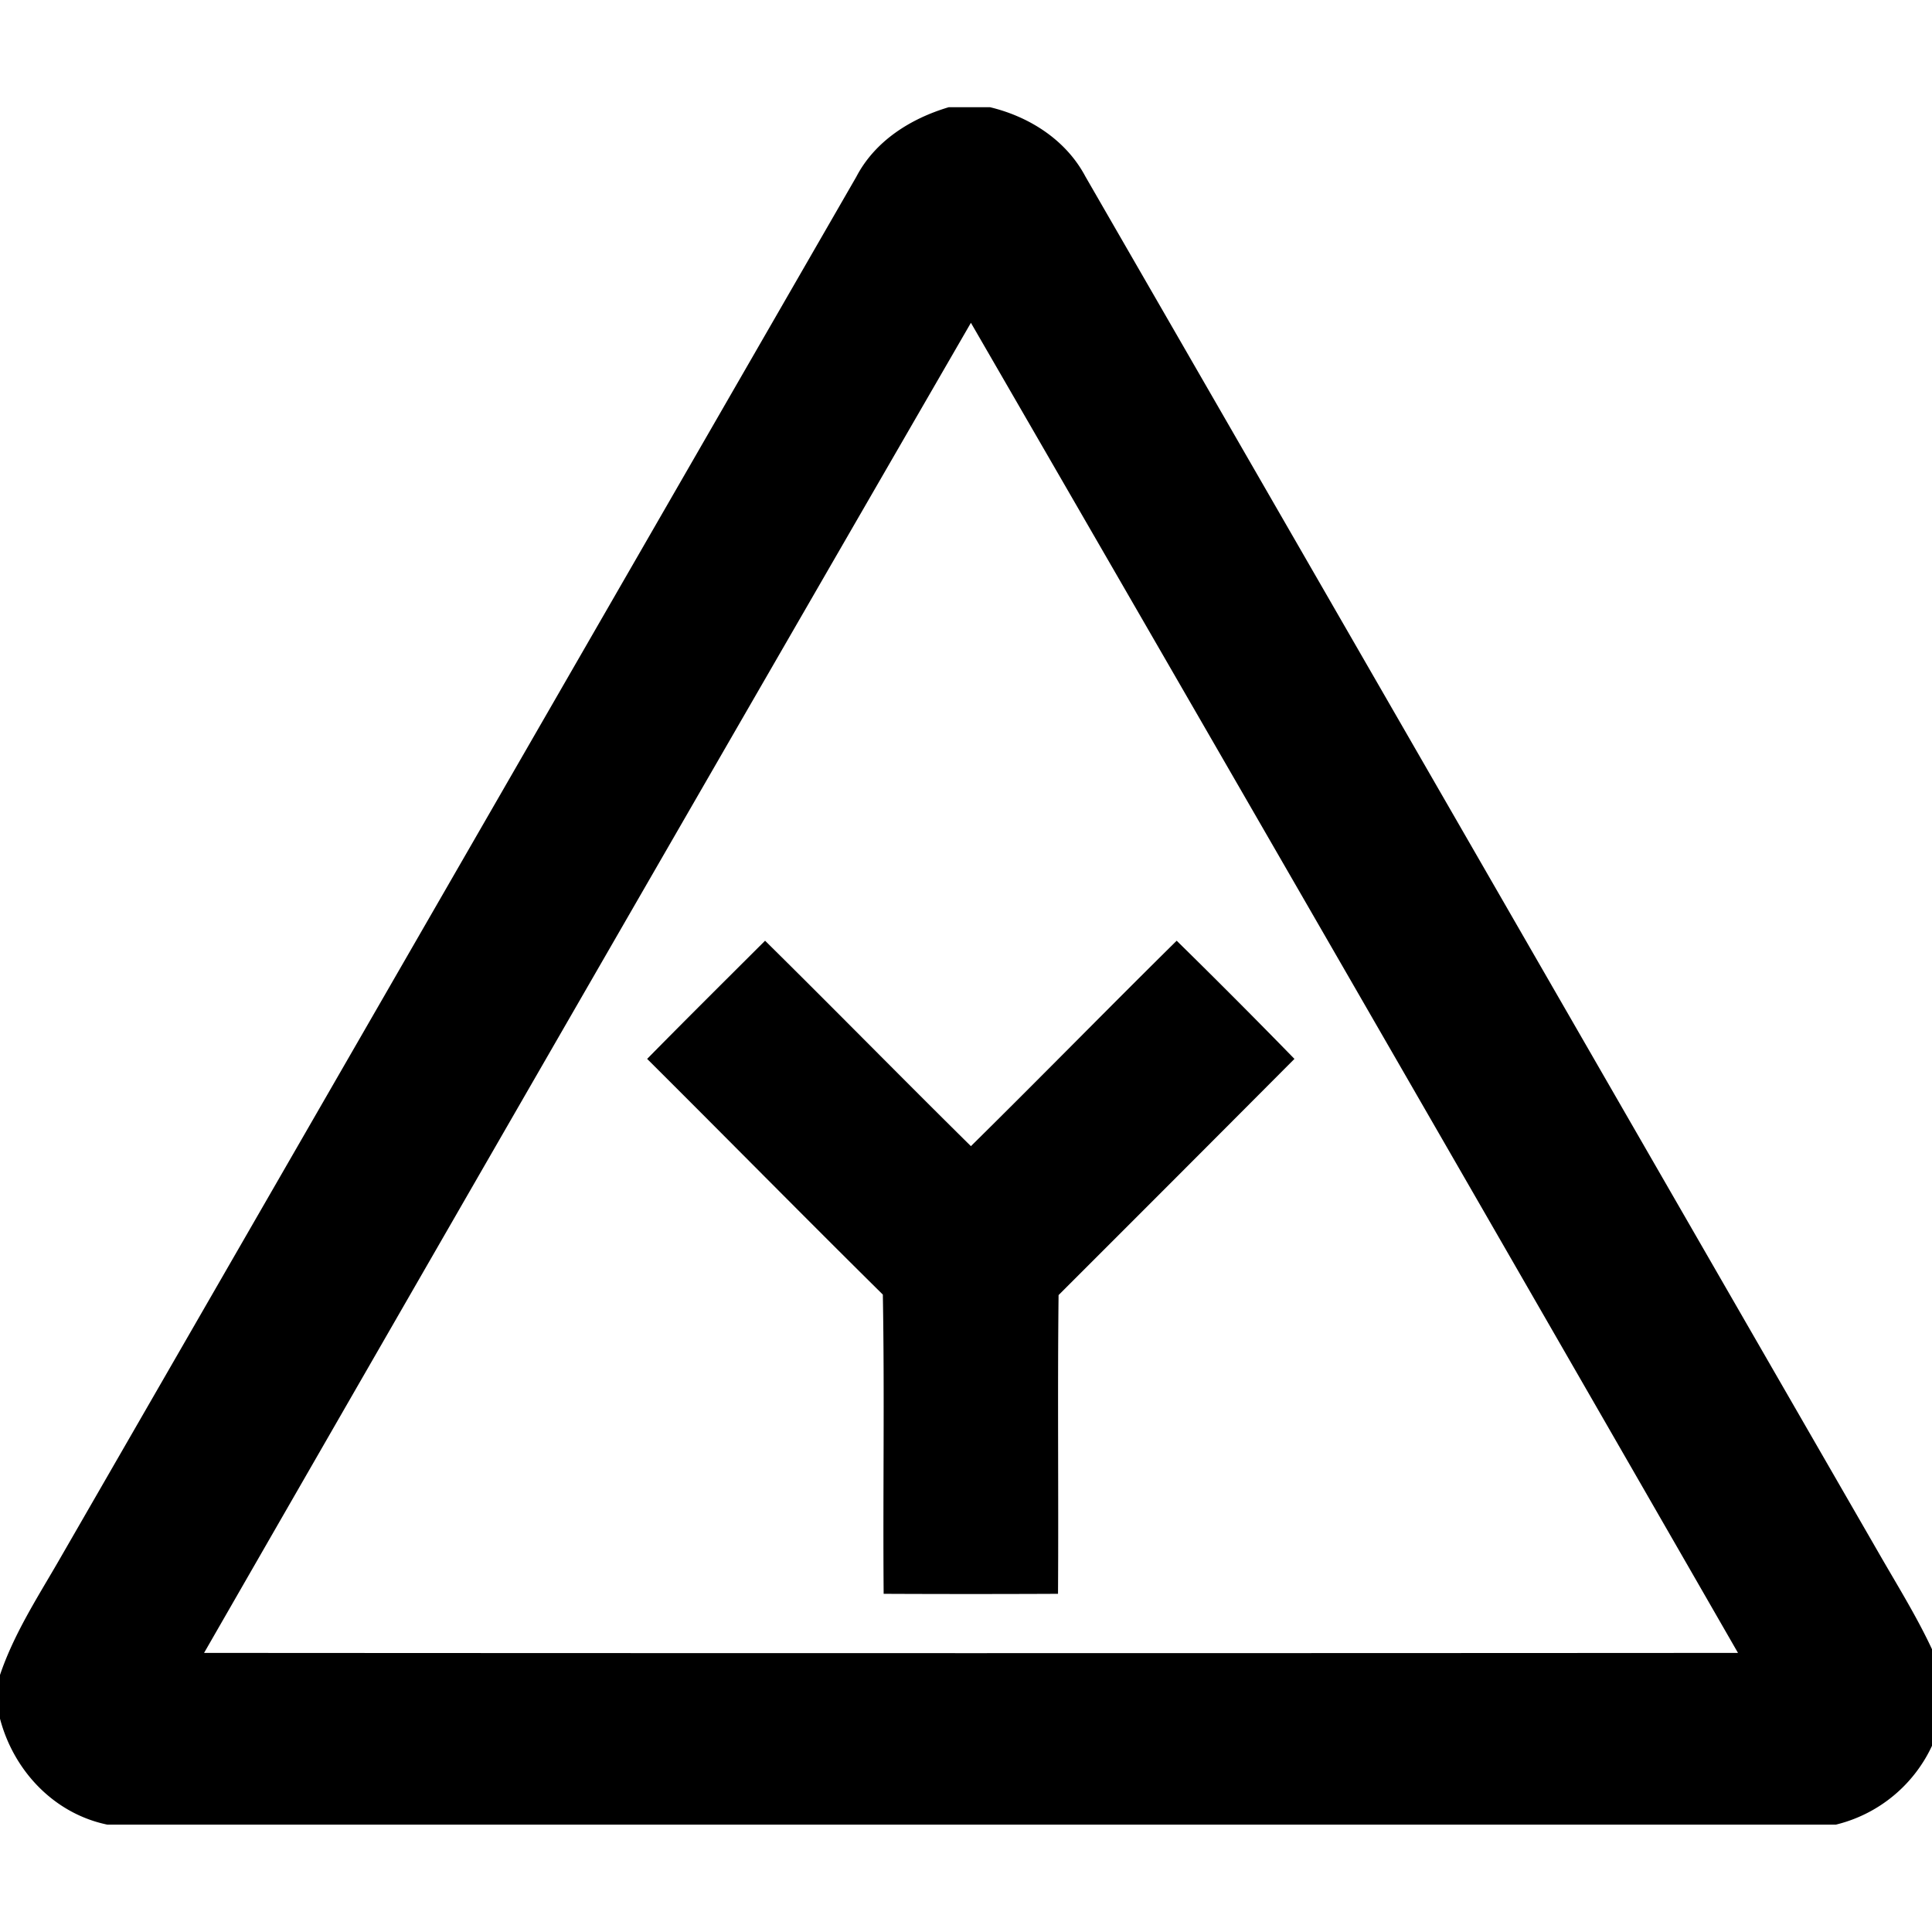
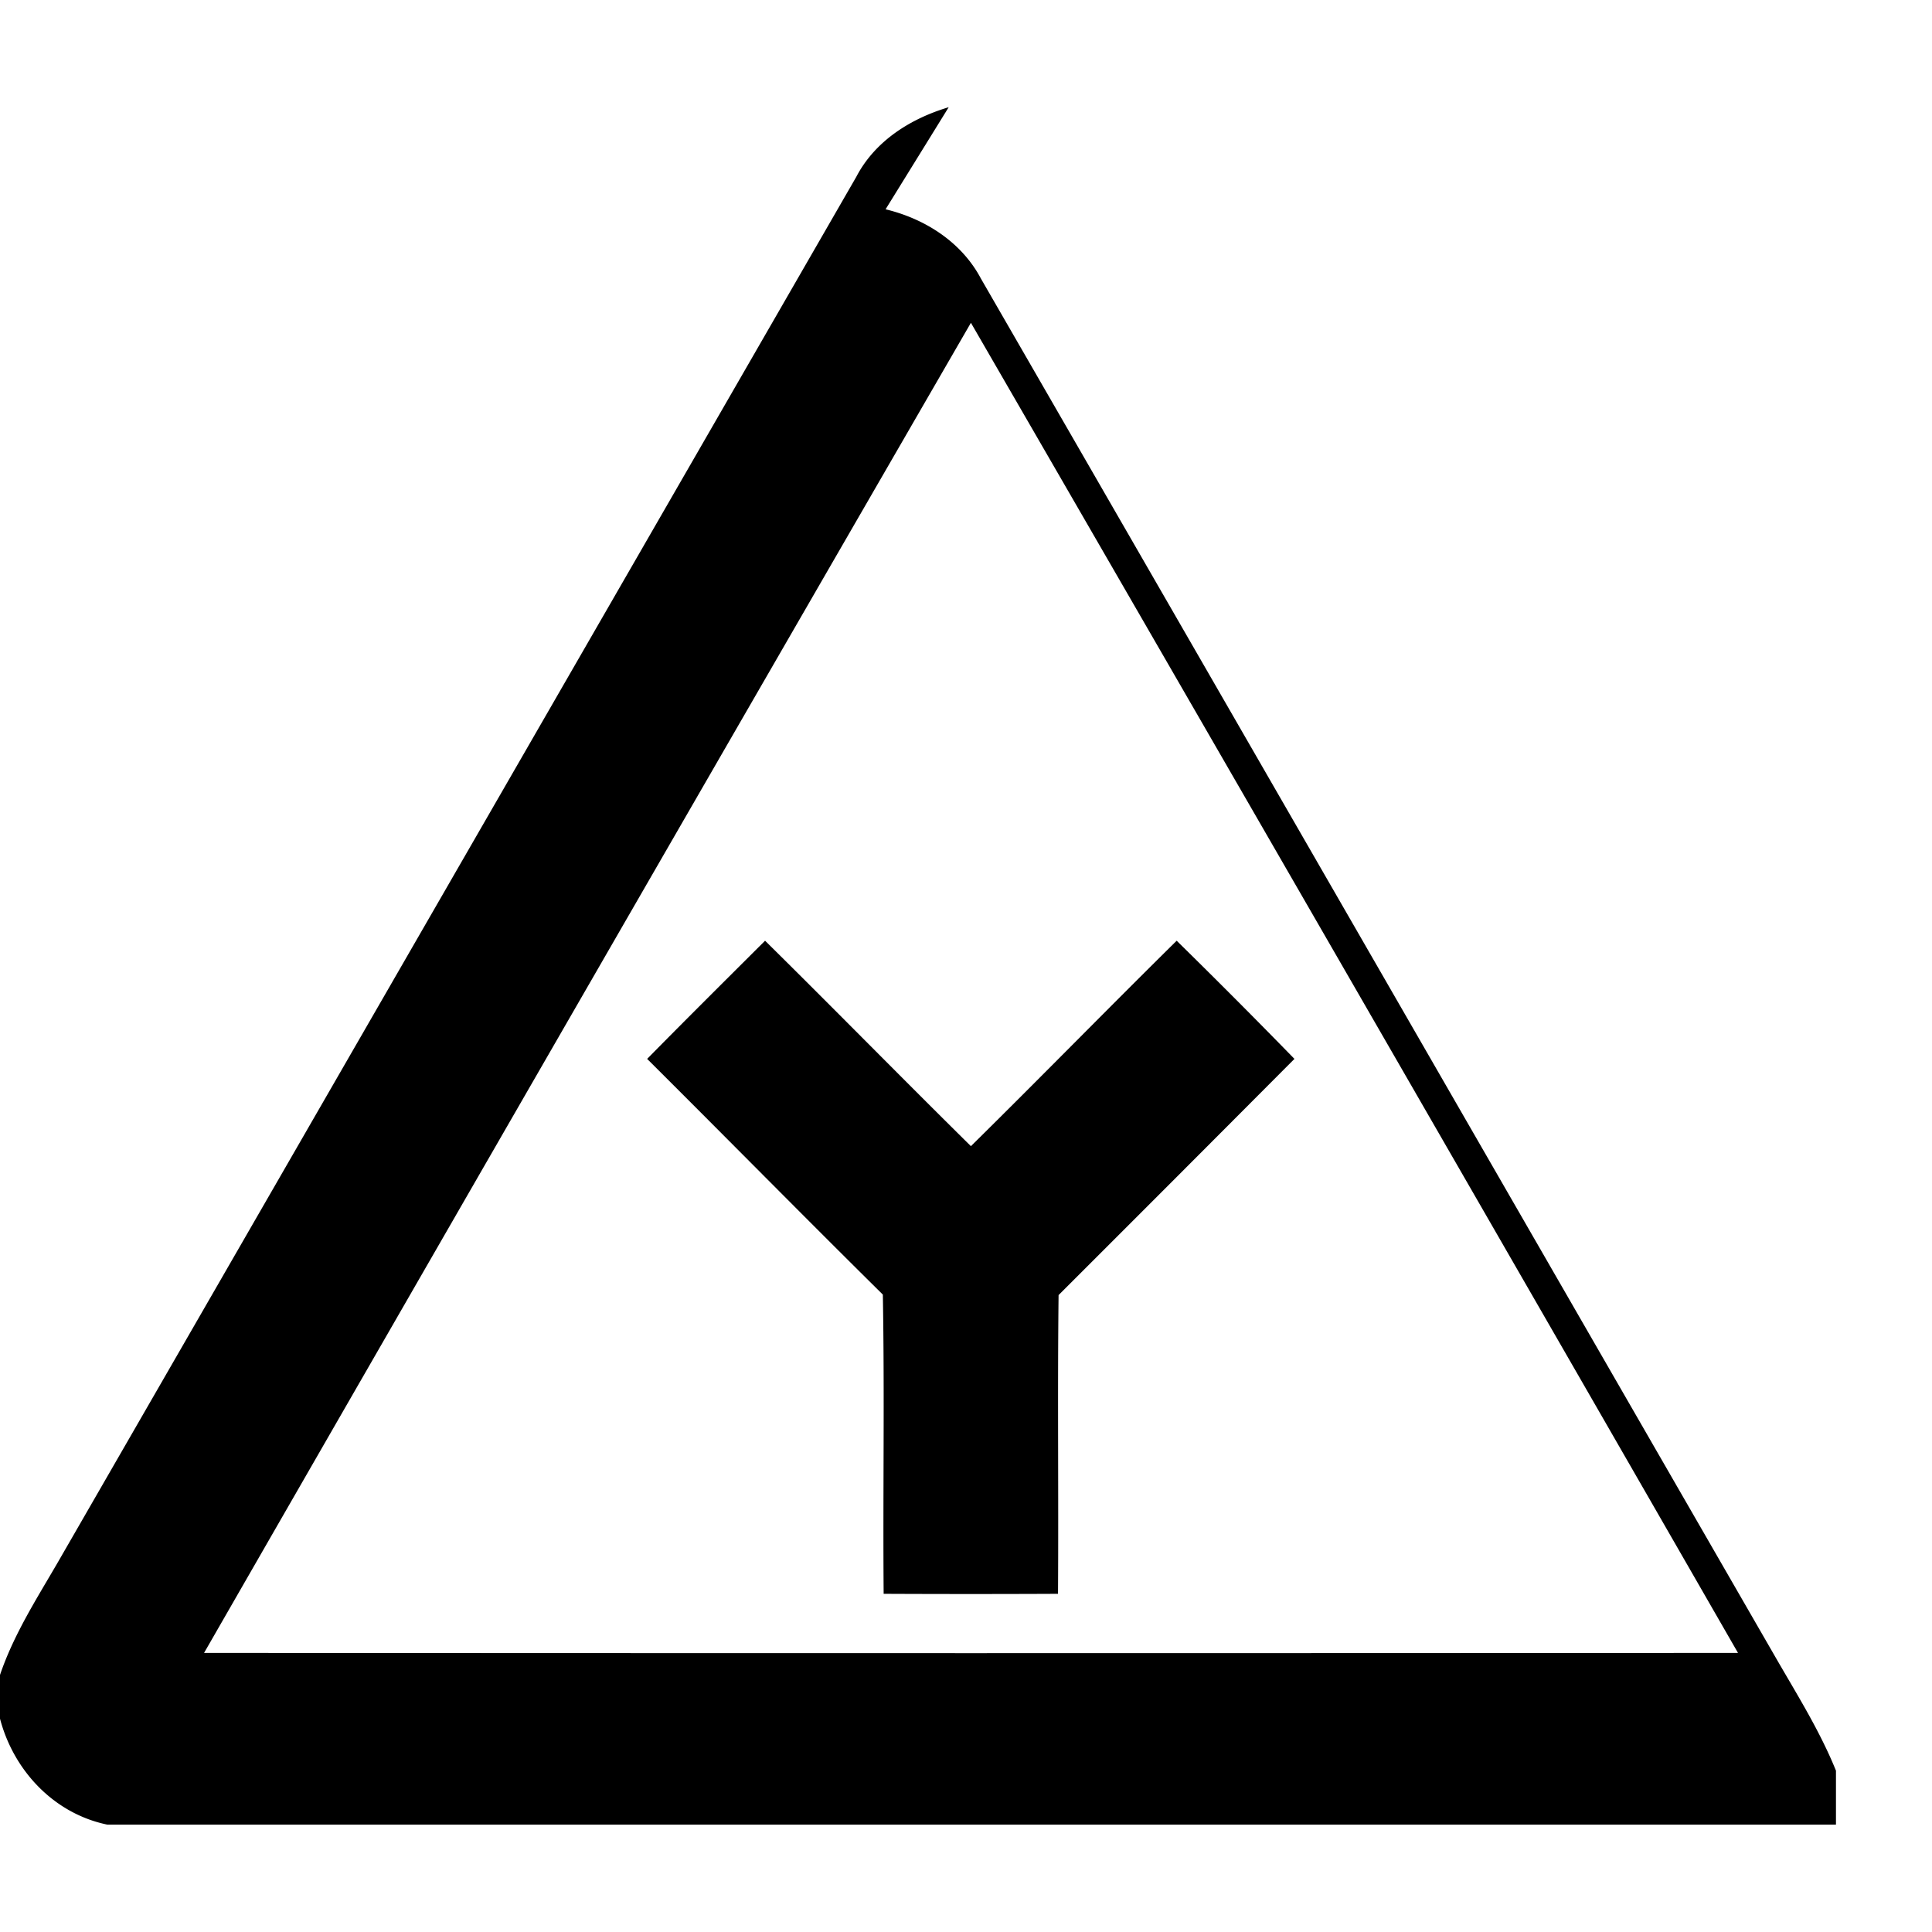
<svg xmlns="http://www.w3.org/2000/svg" width="24" height="24">
-   <path d="M11.785 1.332c-.473.141-.915.418-1.148.865L.717 19.41c-.263.453-.548.897-.717 1.397v.543c.169.644.668 1.178 1.332 1.316h21.475a1.78 1.78 0 0 0 1.298-1.268v-.67c-.199-.492-.483-.944-.748-1.404-3.292-5.71-6.58-11.422-9.873-17.13-.24-.454-.694-.744-1.185-.862zm.276 2.678a7696 7696 0 0 1 9.529 16.523q-9.529.006-19.055 0A7761 7761 0 0 1 12.061 4.01m-2.557 7.676c-.49.489-.98.975-1.465 1.468.978.974 1.947 1.958 2.928 2.928.022 1.239 0 2.478.01 3.717q1.084.005 2.166 0c.008-1.236-.007-2.475.007-3.711q1.467-1.465 2.93-2.934-.723-.742-1.463-1.468c-.857.846-1.698 1.706-2.556 2.552-.857-.846-1.7-1.706-2.557-2.552" />
+   <path d="M11.785 1.332c-.473.141-.915.418-1.148.865L.717 19.41c-.263.453-.548.897-.717 1.397v.543c.169.644.668 1.178 1.332 1.316h21.475v-.67c-.199-.492-.483-.944-.748-1.404-3.292-5.71-6.58-11.422-9.873-17.13-.24-.454-.694-.744-1.185-.862zm.276 2.678a7696 7696 0 0 1 9.529 16.523q-9.529.006-19.055 0A7761 7761 0 0 1 12.061 4.01m-2.557 7.676c-.49.489-.98.975-1.465 1.468.978.974 1.947 1.958 2.928 2.928.022 1.239 0 2.478.01 3.717q1.084.005 2.166 0c.008-1.236-.007-2.475.007-3.711q1.467-1.465 2.93-2.934-.723-.742-1.463-1.468c-.857.846-1.698 1.706-2.556 2.552-.857-.846-1.7-1.706-2.557-2.552" />
</svg>